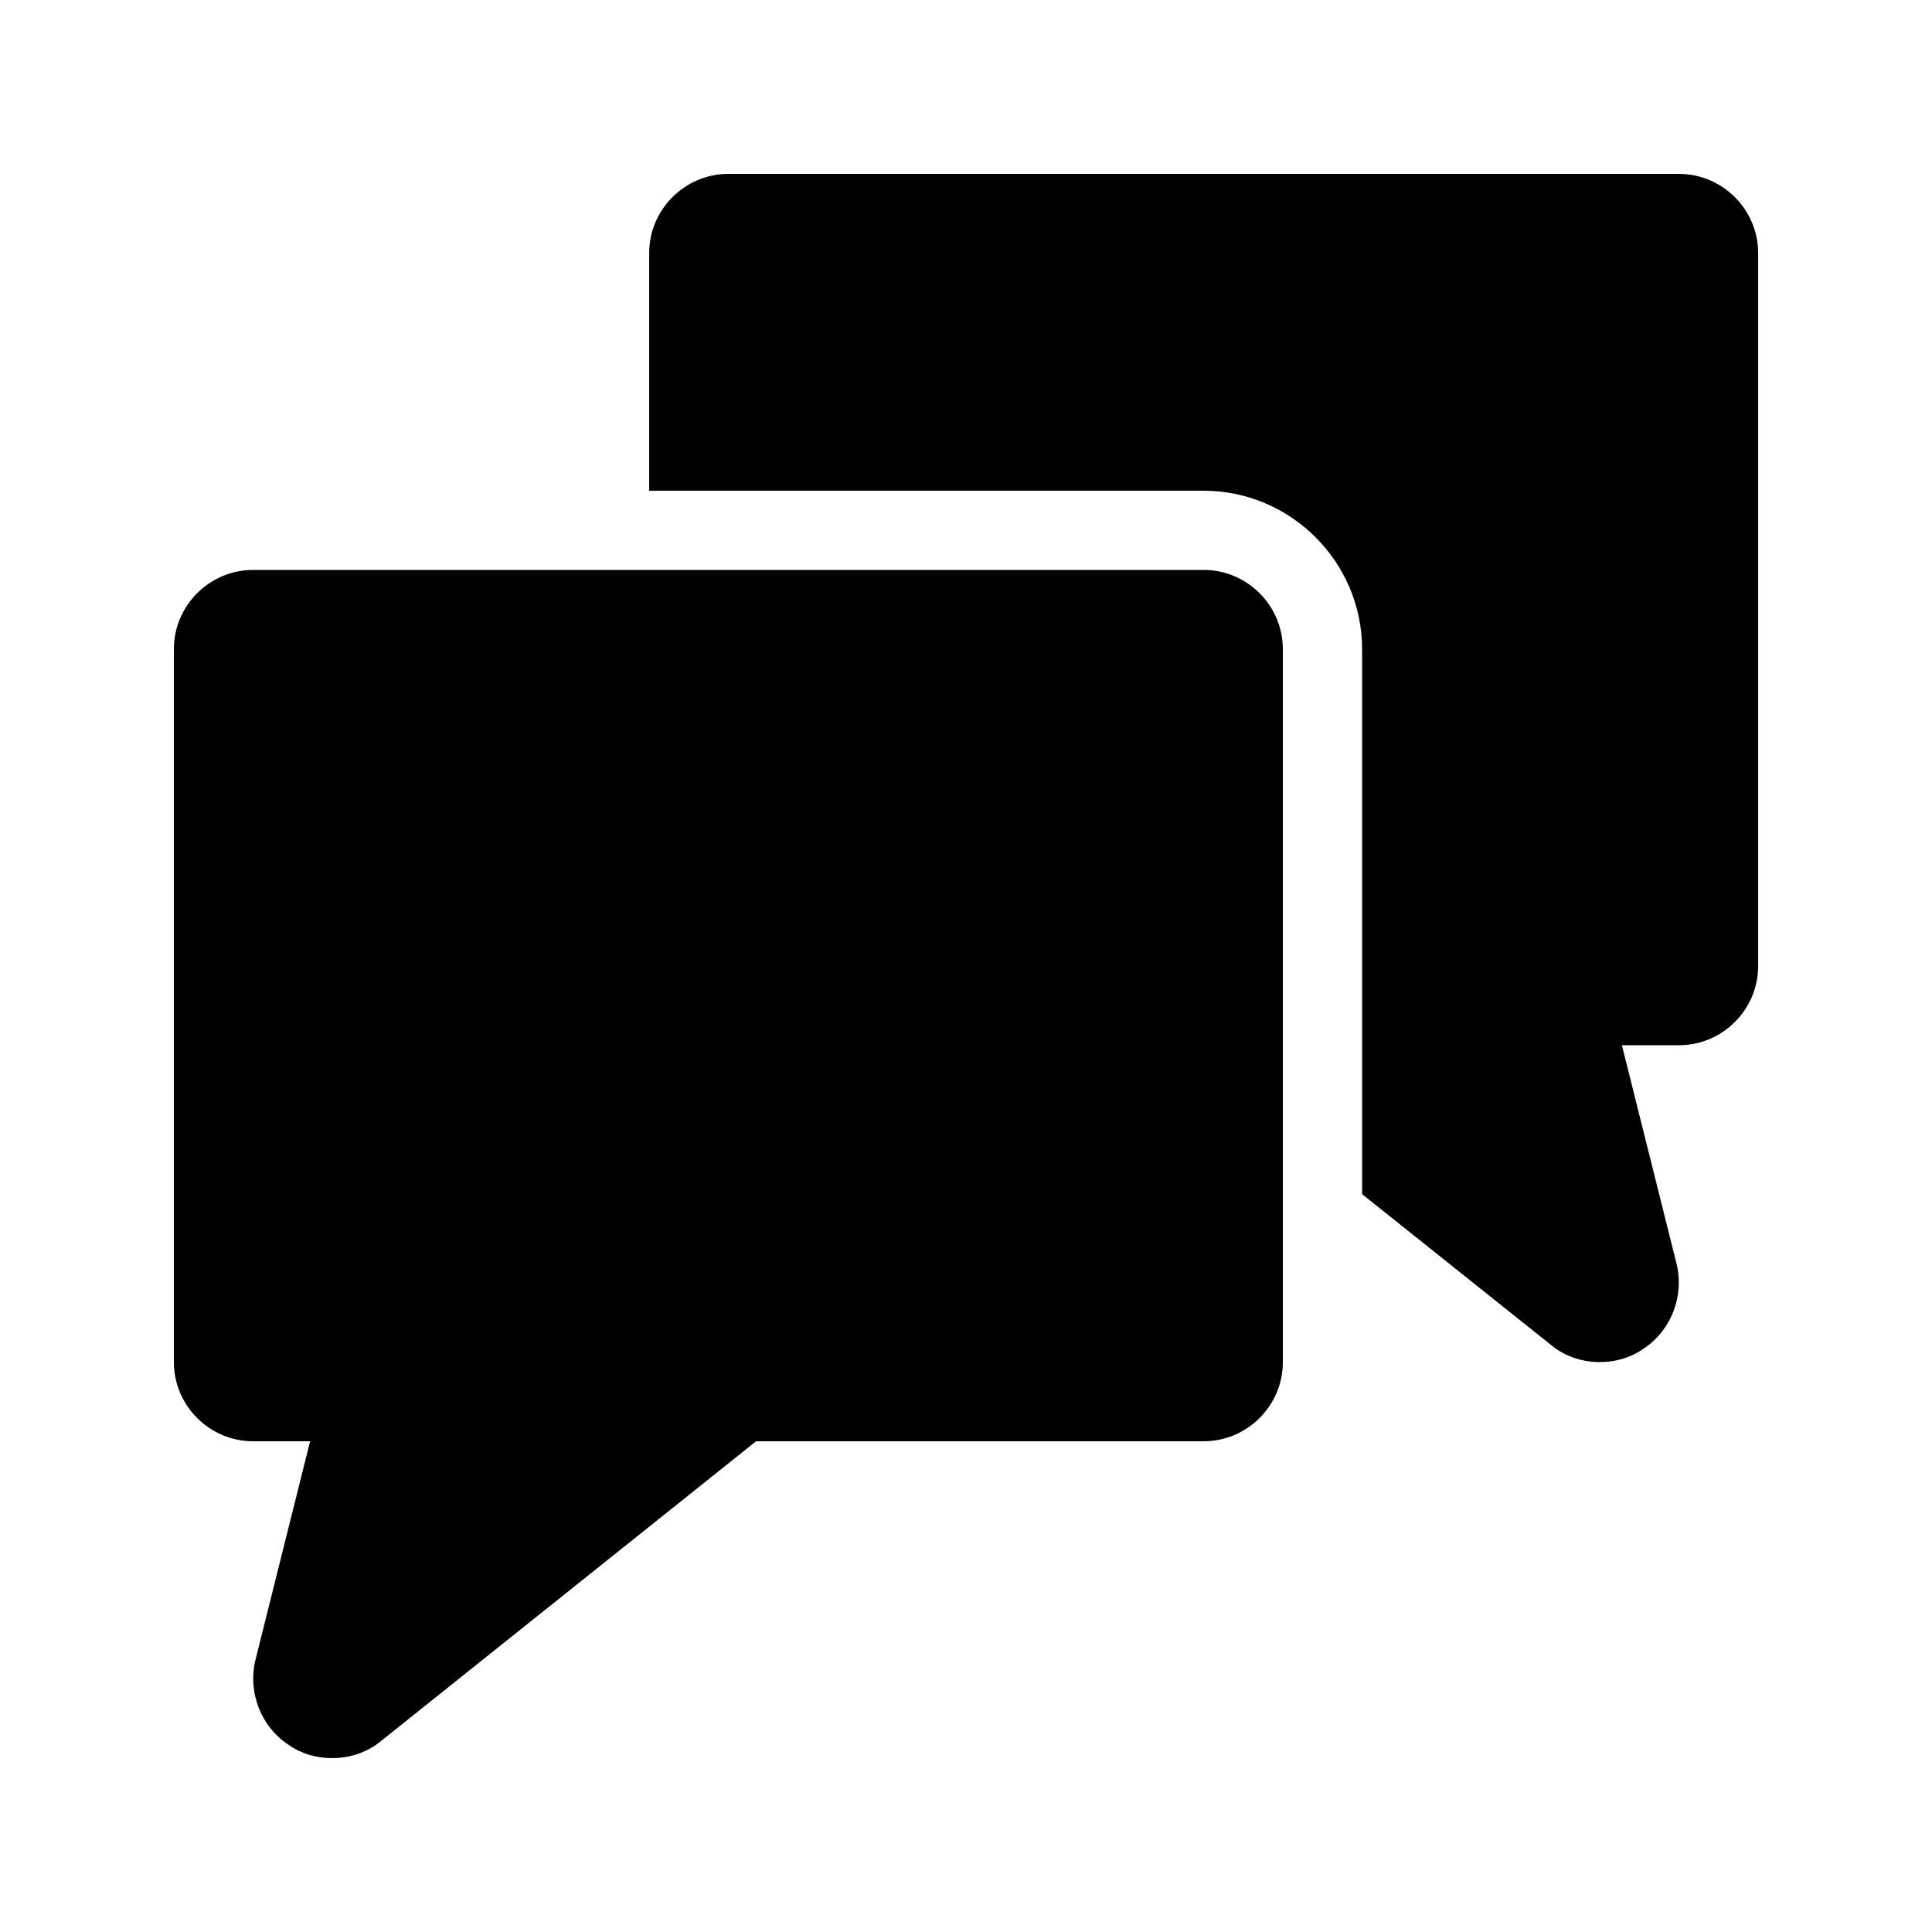
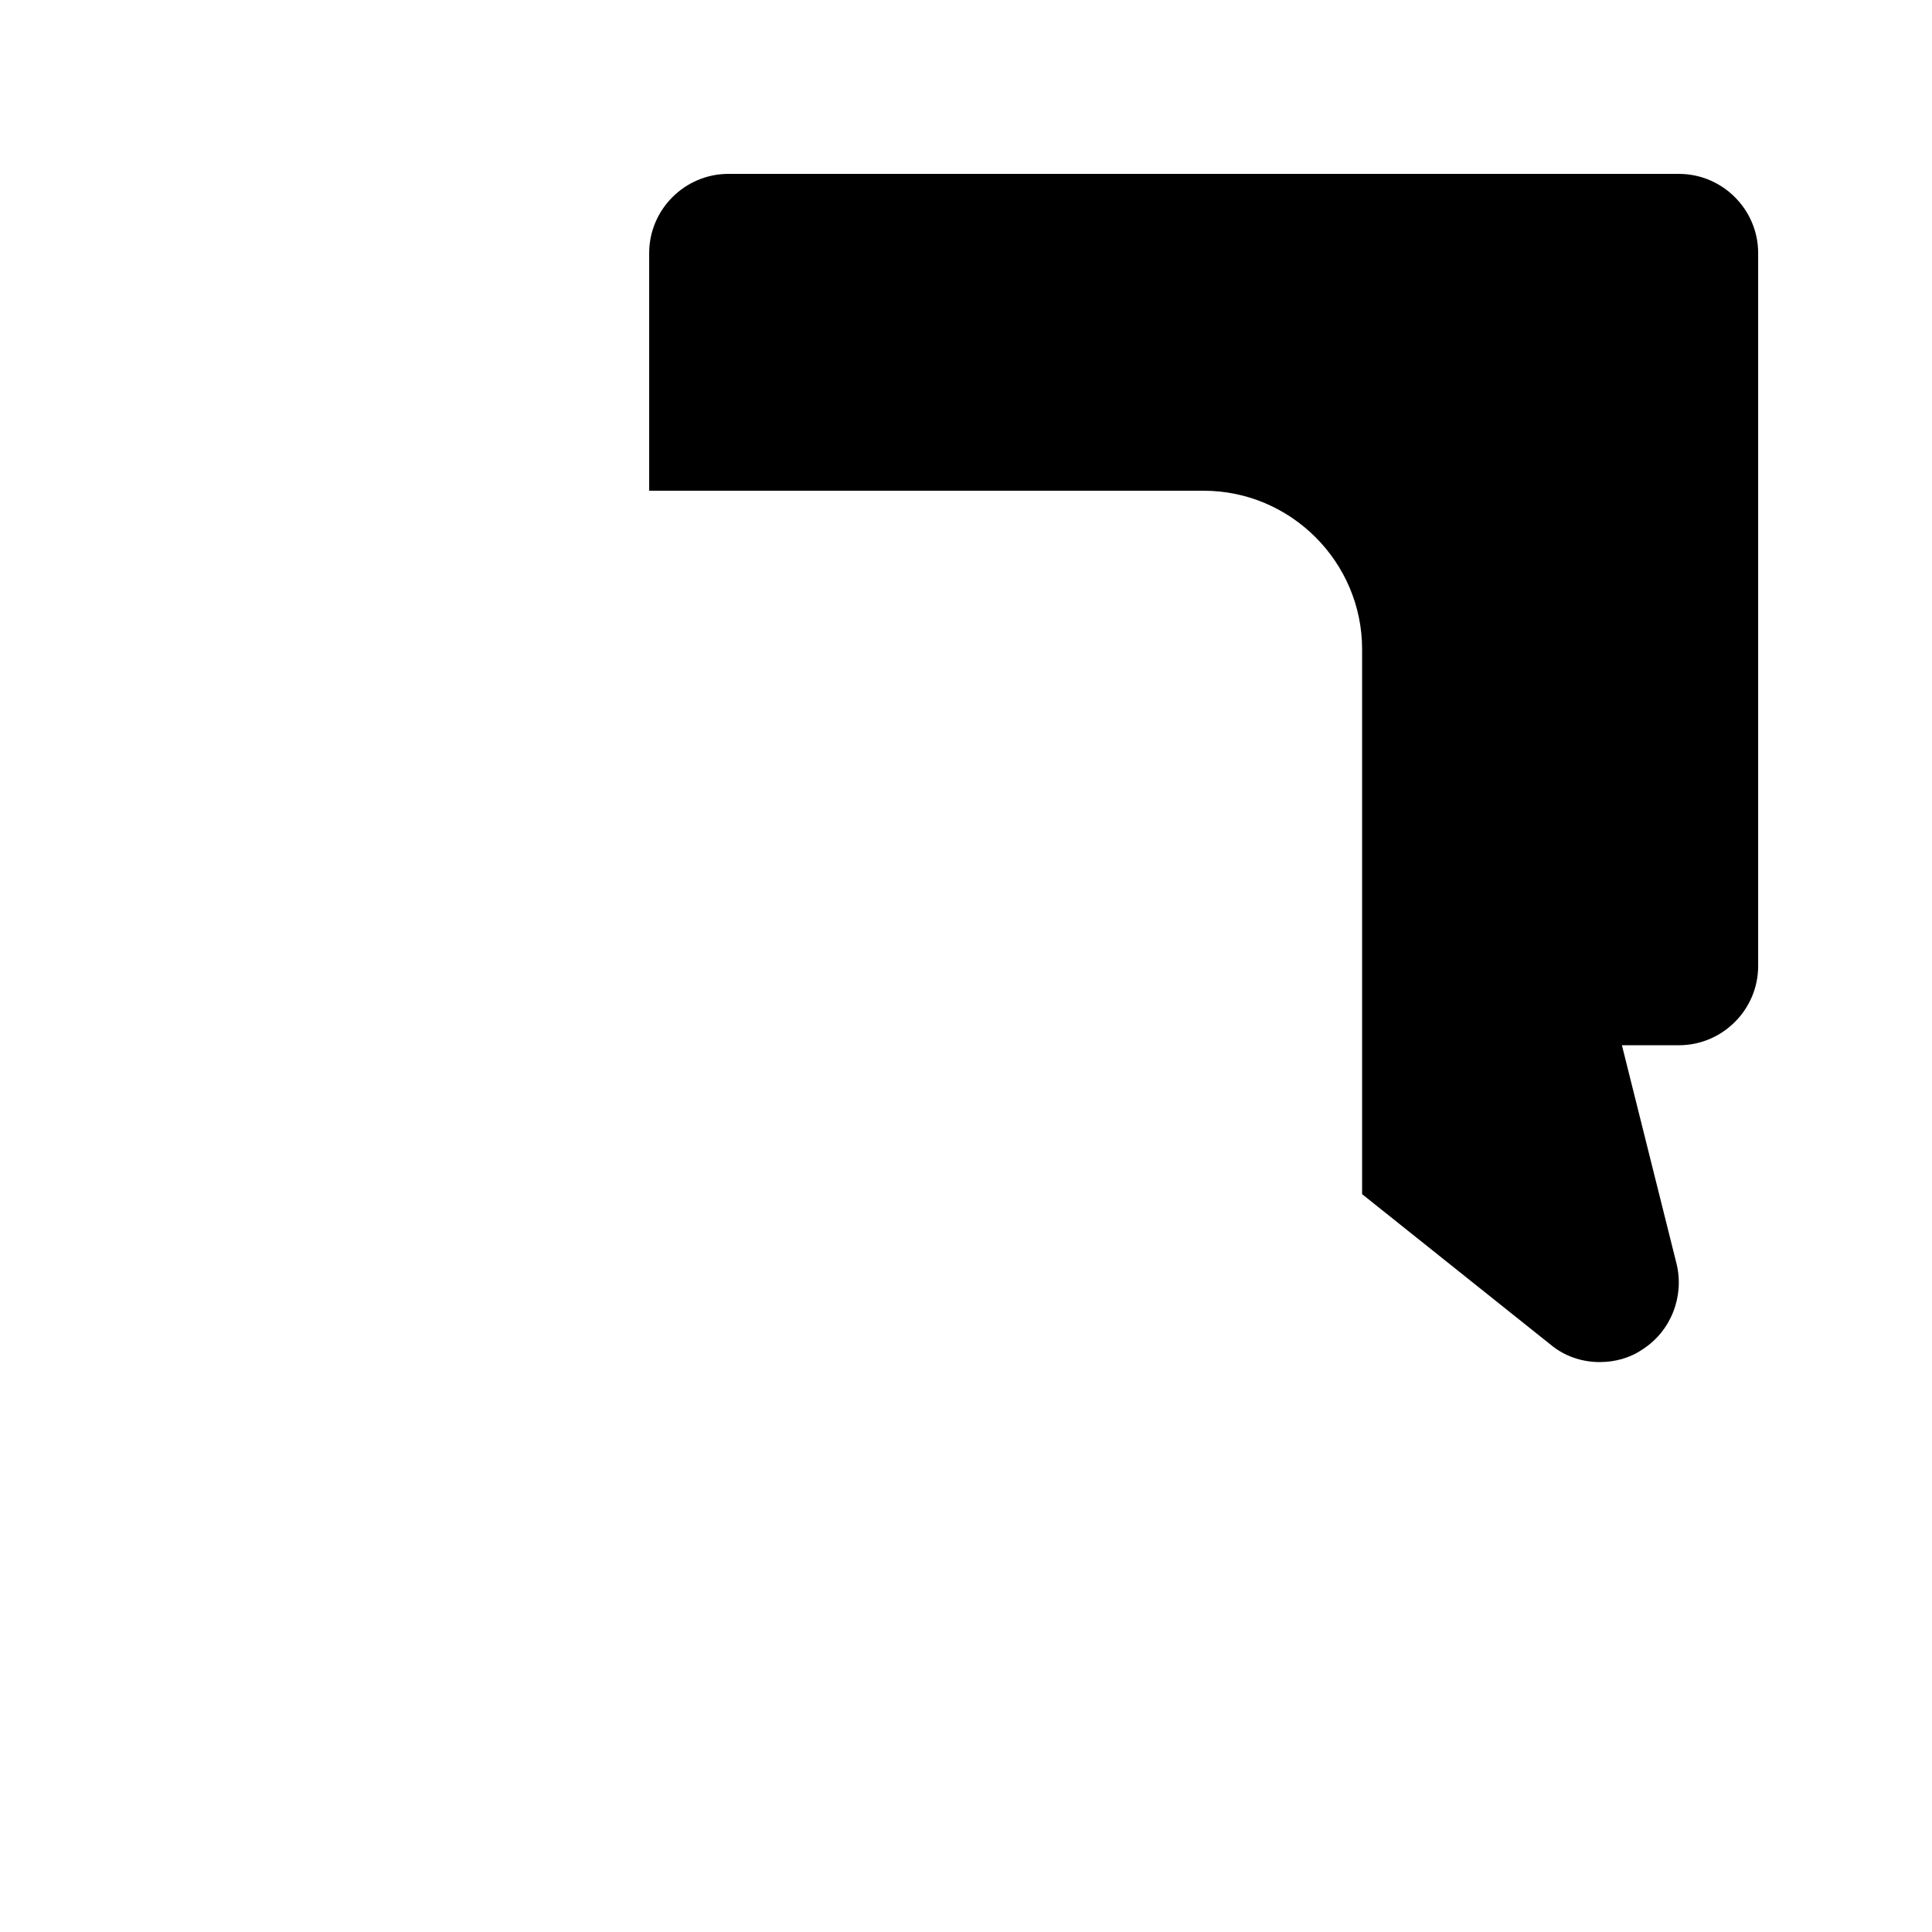
<svg xmlns="http://www.w3.org/2000/svg" fill="#000000" width="800px" height="800px" version="1.1" viewBox="144 144 512 512">
  <g>
-     <path d="m462.98 295.04h-251.91c-11.547 0-20.992 9.445-20.992 20.992v188.93c0 11.547 9.445 20.992 20.992 20.992h15.113l-14.484 57.938c-2.098 8.605 1.469 17.844 9.027 22.672 3.359 2.309 7.348 3.356 11.336 3.356 4.617 0 9.238-1.469 13.016-4.617l99.293-79.352h118.61c11.547 0 20.992-9.445 20.992-20.992v-115.04l-0.004-73.891c0-11.547-9.445-20.992-20.988-20.992z" />
    <path d="m588.93 190.08h-251.9c-11.547 0-20.992 9.445-20.992 20.992v62.977h146.95c23.09 0 41.984 18.895 41.984 41.984v144.43l49.961 39.887c3.777 3.144 8.395 4.613 13.012 4.613 3.988 0 7.977-1.051 11.336-3.359 7.559-4.828 11.125-14.066 9.027-22.672l-14.484-57.934h15.113c11.547 0 20.992-9.445 20.992-20.992v-188.93c0-11.547-9.445-20.992-20.992-20.992z" />
  </g>
</svg>